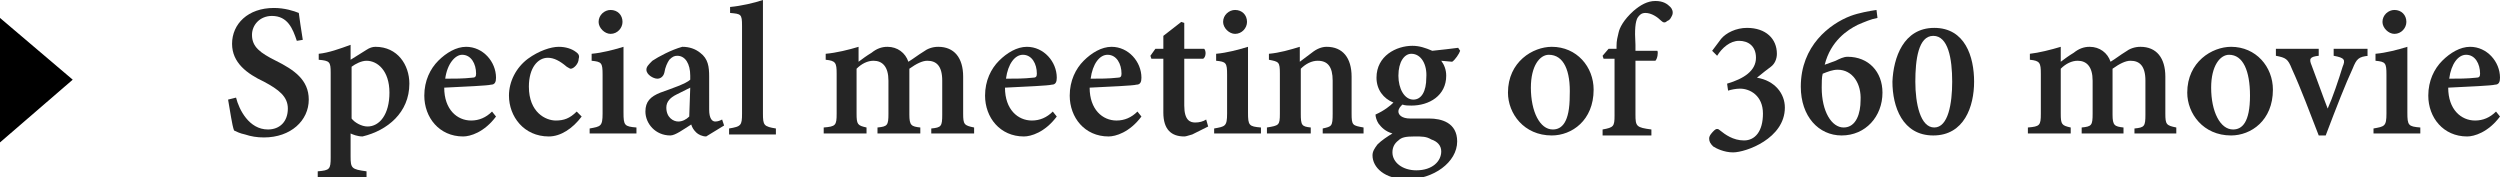
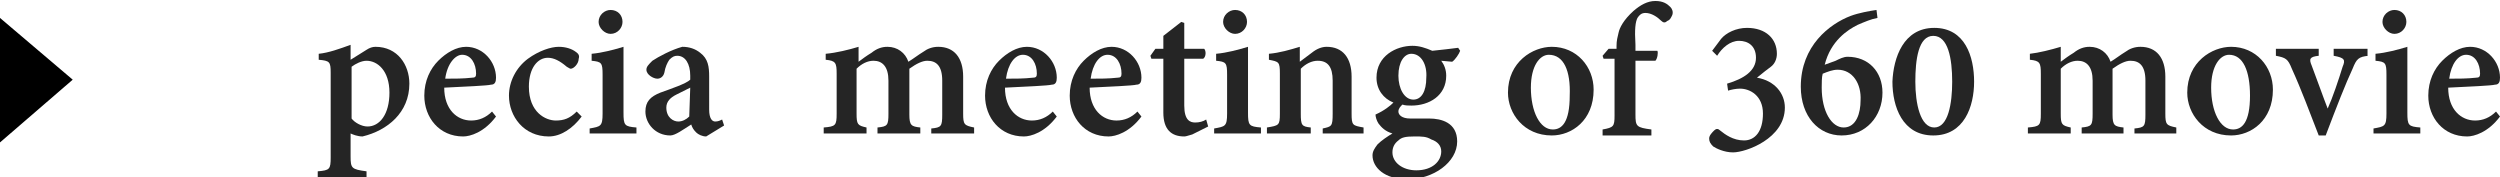
<svg xmlns="http://www.w3.org/2000/svg" version="1.1" id="レイヤー_1" x="0px" y="0px" viewBox="0 0 251 17.8" enable-background="new 0 0 251 17.8" xml:space="preserve">
  <g>
-     <path fill="#252525" d="M29.8,4.1c-0.4-1.2-0.9-2.5-2.5-2.5c-1.2,0-2,0.9-2,1.9c0,1.2,0.8,1.8,2.4,2.6c1.8,0.9,3.3,1.9,3.3,3.9   c0,2.1-1.8,3.8-4.5,3.8c-0.7,0-1.3-0.1-1.9-0.3c-0.5-0.1-0.9-0.3-1.1-0.4c-0.2-0.5-0.4-2-0.6-3.1l0.8-0.2c0.3,1.2,1.3,3.2,3.2,3.2   c1.2,0,2-0.8,2-2.1c0-1.2-0.9-1.9-2.4-2.7c-1.7-0.8-3.2-1.9-3.2-3.8c0-2,1.6-3.6,4.2-3.6c1.1,0,2,0.3,2.5,0.5   c0.1,0.7,0.2,1.5,0.4,2.7L29.8,4.1z" />
    <path fill="#252525" d="M36.8,5c0.3-0.2,0.6-0.3,0.9-0.3c2.2,0,3.4,1.8,3.4,3.7c0,2.9-2.2,4.7-4.7,5.3c-0.5,0-1-0.2-1.2-0.3v2.3   c0,1.2,0.1,1.3,1.6,1.5v0.7h-4.9v-0.7c1.2-0.1,1.3-0.2,1.3-1.4V7.3c0-1.1-0.1-1.2-1.2-1.3V5.4c1-0.1,2.1-0.5,3.2-0.9V6L36.8,5z    M35.3,11.9c0.3,0.4,1,0.8,1.6,0.8c1.2,0,2.2-1.2,2.2-3.4s-1.2-3.2-2.3-3.2c-0.5,0-1.1,0.3-1.5,0.6V11.9z" />
    <path fill="#252525" d="M49.8,11.7c-1.2,1.6-2.6,2-3.3,2c-2.4,0-3.9-1.9-3.9-4.1c0-1.5,0.6-2.7,1.4-3.5c0.8-0.8,1.8-1.4,2.8-1.4h0   c1.7,0,3,1.5,3,3.1c0,0.4-0.1,0.7-0.5,0.7c-0.3,0.1-2.7,0.2-4.7,0.3c0,2.2,1.3,3.3,2.7,3.3c0.8,0,1.5-0.3,2.1-0.9L49.8,11.7z    M44.7,7.9c0.9,0,1.8,0,2.7-0.1c0.3,0,0.4-0.1,0.4-0.4c0-1-0.5-1.9-1.4-1.9C45.7,5.5,44.9,6.4,44.7,7.9z" />
    <path fill="#252525" d="M58.4,11.7c-0.9,1.2-2.1,2-3.3,2c-2.5,0-4-2-4-4.1c0-1.4,0.7-2.8,1.9-3.7c1.1-0.8,2.3-1.2,3.1-1.2h0   c0.7,0,1.3,0.2,1.7,0.5c0.3,0.2,0.4,0.4,0.3,0.7c0,0.5-0.5,1-0.8,1c-0.1,0-0.2-0.1-0.4-0.2c-0.7-0.6-1.3-0.9-1.9-0.9   c-1,0-1.9,1-1.9,2.9c0,2.6,1.7,3.4,2.7,3.4c0.8,0,1.4-0.2,2.1-0.9L58.4,11.7z" />
    <path fill="#252525" d="M59.2,13.5v-0.6c1.1-0.2,1.3-0.2,1.3-1.5V7.5c0-1.2-0.1-1.3-1.1-1.4V5.4c1.1-0.1,2.2-0.4,3.2-0.7v6.6   c0,1.3,0.1,1.4,1.3,1.5v0.6H59.2z M60.1,2.2c0-0.7,0.6-1.2,1.2-1.2c0.7,0,1.2,0.5,1.2,1.2c0,0.6-0.5,1.2-1.2,1.2   C60.7,3.4,60.1,2.8,60.1,2.2z" />
    <path fill="#252525" d="M70.9,13.7c-0.4,0-0.8-0.2-1-0.4c-0.3-0.3-0.4-0.5-0.5-0.8c-0.8,0.5-1.6,1.1-2.1,1.1   c-1.5,0-2.5-1.2-2.5-2.4c0-1,0.5-1.5,1.5-1.9c1.1-0.4,2.6-0.9,3-1.3V7.6c0-1.2-0.5-2-1.3-2c-0.3,0-0.5,0.1-0.8,0.4   c-0.2,0.3-0.4,0.7-0.5,1.3c-0.1,0.4-0.4,0.6-0.7,0.6c-0.4,0-1.1-0.4-1.1-0.9c0-0.3,0.2-0.5,0.6-0.9c0.6-0.4,1.9-1.1,3-1.4   c0.7,0,1.3,0.2,1.8,0.6c0.8,0.6,0.9,1.4,0.9,2.4V11c0,0.9,0.3,1.2,0.6,1.2c0.3,0,0.5-0.1,0.7-0.2l0.2,0.6L70.9,13.7z M69.3,8.8   c-0.4,0.2-1,0.5-1.4,0.7c-0.6,0.3-1,0.7-1,1.3c0,1,0.7,1.4,1.2,1.4c0.4,0,0.8-0.2,1.1-0.5L69.3,8.8z" />
-     <path fill="#252525" d="M73.2,13.5v-0.6c1.2-0.2,1.3-0.3,1.3-1.5V2.6c0-1.2-0.1-1.2-1.2-1.3V0.7c1.1-0.1,2.4-0.4,3.3-0.7v11.4   c0,1.2,0.1,1.3,1.3,1.5v0.6H73.2z" />
    <path fill="#252525" d="M93.5,13.5v-0.6c1-0.1,1.1-0.2,1.1-1.4V8.1c0-1.5-0.6-2-1.5-2c-0.5,0-1.1,0.3-1.8,0.8c0,0.2,0,0.5,0,0.8   v3.8c0,1.1,0.2,1.2,1.1,1.3v0.6h-4.3v-0.6c1-0.1,1.1-0.2,1.1-1.4V8.1c0-1.4-0.6-2-1.5-2c-0.6,0-1.2,0.3-1.7,0.8v4.5   c0,1.1,0.1,1.2,1,1.4v0.6h-4.3v-0.6c1.2-0.1,1.3-0.2,1.3-1.4v-4c0-1.1-0.1-1.3-1.1-1.4V5.4C84,5.3,85.2,5,86.2,4.7v1.5   c0.4-0.3,0.8-0.6,1.3-0.9c0.5-0.4,1-0.6,1.6-0.6c1,0,1.8,0.6,2.1,1.5c0.5-0.3,1-0.7,1.5-1c0.4-0.3,0.9-0.5,1.5-0.5   c1.6,0,2.5,1.1,2.5,3v3.7c0,1.1,0.1,1.2,1.1,1.4v0.6H93.5z" />
    <path fill="#252525" d="M106.1,11.7c-1.2,1.6-2.6,2-3.3,2c-2.4,0-3.9-1.9-3.9-4.1c0-1.5,0.6-2.7,1.4-3.5c0.8-0.8,1.8-1.4,2.8-1.4h0   c1.7,0,3,1.5,3,3.1c0,0.4-0.1,0.7-0.5,0.7c-0.3,0.1-2.7,0.2-4.7,0.3c0,2.2,1.3,3.3,2.7,3.3c0.8,0,1.5-0.3,2.1-0.9L106.1,11.7z    M101,7.9c0.9,0,1.8,0,2.7-0.1c0.3,0,0.4-0.1,0.4-0.4c0-1-0.5-1.9-1.4-1.9C101.9,5.5,101.2,6.4,101,7.9z" />
    <path fill="#252525" d="M114.6,11.7c-1.2,1.6-2.6,2-3.3,2c-2.4,0-3.9-1.9-3.9-4.1c0-1.5,0.6-2.7,1.4-3.5c0.8-0.8,1.8-1.4,2.8-1.4h0   c1.7,0,3,1.5,3,3.1c0,0.4-0.1,0.7-0.5,0.7c-0.3,0.1-2.7,0.2-4.7,0.3c0,2.2,1.3,3.3,2.7,3.3c0.8,0,1.5-0.3,2.1-0.9L114.6,11.7z    M109.5,7.9c0.9,0,1.8,0,2.7-0.1c0.3,0,0.4-0.1,0.4-0.4c0-1-0.5-1.9-1.4-1.9C110.4,5.5,109.7,6.4,109.5,7.9z" />
    <path fill="#252525" d="M119.7,13.5c-0.4,0.1-0.6,0.2-0.8,0.2c-1.3,0-2.1-0.7-2.1-2.4V5.9h-1.2l-0.1-0.3l0.5-0.7h0.8V3.6l1.8-1.4   l0.3,0.1v2.6h2c0.2,0.2,0.2,0.8-0.1,1h-1.9v4.7c0,1.5,0.6,1.7,1.1,1.7c0.4,0,0.8-0.1,1.1-0.3l0.2,0.7L119.7,13.5z" />
    <path fill="#252525" d="M121.9,13.5v-0.6c1.1-0.2,1.3-0.2,1.3-1.5V7.5c0-1.2-0.1-1.3-1.1-1.4V5.4c1.1-0.1,2.2-0.4,3.2-0.7v6.6   c0,1.3,0.1,1.4,1.3,1.5v0.6H121.9z M122.8,2.2c0-0.7,0.6-1.2,1.2-1.2c0.7,0,1.2,0.5,1.2,1.2c0,0.6-0.5,1.2-1.2,1.2   C123.4,3.4,122.8,2.8,122.8,2.2z" />
    <path fill="#252525" d="M132.8,13.5v-0.6c0.9-0.2,1-0.2,1-1.5V8.1c0-1.4-0.5-2-1.5-2c-0.6,0-1.2,0.3-1.7,0.8v4.5   c0,1.2,0.1,1.3,1,1.4v0.6h-4.4v-0.6c1.2-0.2,1.3-0.2,1.3-1.4v-4c0-1.2-0.1-1.2-1.1-1.4V5.4c1.1-0.1,2.1-0.4,3.1-0.7v1.5   c0.4-0.3,0.8-0.6,1.2-0.9c0.5-0.4,1-0.6,1.5-0.6c1.6,0,2.5,1.1,2.5,3v3.7c0,1.2,0.1,1.2,1.2,1.4v0.6H132.8z" />
    <path fill="#252525" d="M146.6,5.1c-0.1,0.3-0.5,0.9-0.8,1.1l-1.1-0.1c0.3,0.4,0.5,0.9,0.5,1.5c0,2-1.7,3-3.5,3   c-0.3,0-0.6,0-0.9-0.1c-0.2,0.2-0.4,0.4-0.4,0.7c0,0.3,0.3,0.7,1.2,0.7c0.7,0,1.3,0,1.9,0c1.2,0,2.8,0.4,2.8,2.3   c0,2.1-2.4,3.8-5,3.8c-2.3,0-3.5-1.2-3.5-2.4c0-0.4,0.2-0.7,0.5-1.1c0.4-0.4,1-0.8,1.5-1.1c-0.7-0.2-1.1-0.6-1.4-1   c-0.2-0.3-0.3-0.7-0.3-0.9c0.9-0.4,1.5-0.9,1.8-1.2c-1-0.4-1.7-1.3-1.7-2.5c0-2.2,2-3.2,3.6-3.2h0c0.7,0,1.3,0.2,2,0.5   c0.9-0.1,1.9-0.2,2.6-0.3L146.6,5.1z M142,13.7c-0.9,0-1.3,0.1-1.6,0.4c-0.4,0.3-0.6,0.7-0.6,1.2c0,1,1,1.8,2.4,1.8   c1.6,0,2.5-0.9,2.5-1.9c0-0.6-0.4-1-1-1.2C143.2,13.7,142.8,13.7,142,13.7L142,13.7z M141.7,5.4c-0.7,0-1.3,0.8-1.3,2.2   c0,1.3,0.6,2.4,1.5,2.4c0.8,0,1.3-0.8,1.3-2.2C143.3,6.5,142.7,5.4,141.7,5.4L141.7,5.4z" />
    <path fill="#252525" d="M155.8,4.7c2.5,0,4.2,2,4.2,4.3c0,3.1-2.2,4.6-4.2,4.6c-2.8,0-4.4-2.2-4.4-4.3   C151.4,6.2,153.9,4.7,155.8,4.7L155.8,4.7z M155.5,5.5c-0.9,0-1.8,1.1-1.8,3.3c0,2.4,0.9,4.2,2.2,4.2c0.9,0,1.7-0.7,1.7-3.4   C157.7,7.1,157,5.5,155.5,5.5L155.5,5.5z" />
    <path fill="#252525" d="M162.3,4.9V4.6c0-0.5,0.1-0.9,0.2-1.3c0.1-0.5,0.5-1.3,1.5-2.2c0.7-0.6,1.4-1,2.2-1c0.8,0,1.2,0.3,1.5,0.6   c0.2,0.2,0.3,0.5,0.2,0.8c-0.1,0.2-0.2,0.5-0.5,0.6c-0.2,0.2-0.4,0.2-0.6,0c-0.4-0.4-1-0.8-1.6-0.8c-0.4,0-0.6,0.2-0.8,0.5   c-0.2,0.4-0.3,1.1-0.2,2.7l0,0.6h2.2c0.1,0.2,0,0.8-0.2,1h-2v5.4c0,1.2,0.1,1.3,1.6,1.5v0.6h-4.9v-0.6c1.1-0.2,1.2-0.3,1.2-1.4V5.9   H161l-0.1-0.3l0.6-0.7H162.3z" />
    <path fill="#252525" d="M176.4,7.8c1.8,0.3,2.8,1.6,2.8,3c0,3.1-3.9,4.5-5.2,4.5c-0.9,0-1.7-0.4-2-0.6c-0.3-0.3-0.4-0.5-0.4-0.8   c0-0.3,0.3-0.6,0.5-0.8c0.2-0.2,0.4-0.2,0.6,0c0.5,0.4,1.3,1,2.4,1c1.1,0,1.9-0.9,1.9-2.7c0-1.8-1.3-2.5-2.3-2.5   c-0.4,0-0.9,0.1-1.2,0.2l-0.1-0.7c1.7-0.5,2.9-1.3,2.9-2.6c0-1.2-0.8-1.7-1.7-1.7c-0.9,0-1.7,0.7-2.2,1.5l-0.5-0.5l0.9-1.2   c0.5-0.6,1.5-1.1,2.6-1.1h0c1.9,0,3,1.1,3,2.6c0,0.5-0.2,1-0.6,1.3C177.4,7,177,7.3,176.4,7.8L176.4,7.8z" />
    <path fill="#252525" d="M184.3,6.1c0.4-0.2,0.8-0.4,1.2-0.4c2.1,0,3.5,1.5,3.5,3.6c0,2.4-1.7,4.3-4.1,4.3c-2.3,0-4.1-1.9-4.1-4.9   c0-4.1,2.9-6.3,5-7.1c0.8-0.3,1.9-0.5,2.6-0.6l0.1,0.8c-0.6,0.1-1.3,0.4-2,0.7c-1,0.5-2.7,1.6-3.3,4L184.3,6.1z M184.5,7   c-0.5,0-1,0.2-1.5,0.4c-0.1,0.3-0.1,1-0.1,1.4c0,2.4,1,4,2.2,4c1.3,0,1.7-1.5,1.7-2.7C186.9,8.4,186,7,184.5,7L184.5,7z" />
    <path fill="#252525" d="M194.2,2.8c3.1,0,4,2.9,4,5.4c0,2.5-1,5.4-4.1,5.4c-3.1,0-4.1-2.9-4.1-5.4C190.1,5.8,191.1,2.8,194.2,2.8   L194.2,2.8z M194.1,3.6c-1.5,0-1.8,2.4-1.8,4.6c0,2.2,0.5,4.6,1.9,4.6c1.4,0,1.8-2.4,1.8-4.6C196,5.9,195.6,3.6,194.1,3.6   L194.1,3.6z" />
    <path fill="#252525" d="M214.3,13.5v-0.6c1-0.1,1.1-0.2,1.1-1.4V8.1c0-1.5-0.6-2-1.5-2c-0.5,0-1.1,0.3-1.8,0.8c0,0.2,0,0.5,0,0.8   v3.8c0,1.1,0.2,1.2,1.1,1.3v0.6H209v-0.6c1-0.1,1.1-0.2,1.1-1.4V8.1c0-1.4-0.6-2-1.5-2c-0.6,0-1.2,0.3-1.7,0.8v4.5   c0,1.1,0.1,1.2,1,1.4v0.6h-4.3v-0.6c1.2-0.1,1.3-0.2,1.3-1.4v-4c0-1.1-0.1-1.3-1.1-1.4V5.4c0.9-0.1,2.1-0.4,3.1-0.7v1.5   c0.4-0.3,0.8-0.6,1.3-0.9c0.5-0.4,1-0.6,1.6-0.6c1,0,1.8,0.6,2.1,1.5c0.5-0.3,1-0.7,1.5-1c0.4-0.3,0.9-0.5,1.5-0.5   c1.6,0,2.5,1.1,2.5,3v3.7c0,1.1,0.1,1.2,1.1,1.4v0.6H214.3z" />
    <path fill="#252525" d="M224,4.7c2.5,0,4.2,2,4.2,4.3c0,3.1-2.2,4.6-4.2,4.6c-2.8,0-4.4-2.2-4.4-4.3C219.6,6.2,222.1,4.7,224,4.7   L224,4.7z M223.8,5.5c-0.9,0-1.8,1.1-1.8,3.3c0,2.4,0.9,4.2,2.2,4.2c0.9,0,1.7-0.7,1.7-3.4C225.9,7.1,225.2,5.5,223.8,5.5   L223.8,5.5z" />
    <path fill="#252525" d="M237.8,5.6c-1,0.1-1.2,0.3-1.6,1.3c-0.7,1.5-1.6,3.8-2.7,6.7h-0.7c-0.9-2.3-1.7-4.5-2.7-6.7   c-0.4-1-0.6-1.1-1.6-1.3V4.9h4.3v0.7c-0.9,0.1-1,0.3-0.7,1c0.5,1.3,1.2,3.3,1.6,4.3c0.5-1.1,1.1-2.9,1.5-4.2   c0.3-0.7,0.2-0.9-0.9-1.1V4.9h3.4V5.6z" />
    <path fill="#252525" d="M238.3,13.5v-0.6c1.1-0.2,1.3-0.2,1.3-1.5V7.5c0-1.2-0.1-1.3-1.1-1.4V5.4c1.1-0.1,2.2-0.4,3.2-0.7v6.6   c0,1.3,0.1,1.4,1.3,1.5v0.6H238.3z M239.2,2.2c0-0.7,0.6-1.2,1.2-1.2c0.7,0,1.2,0.5,1.2,1.2c0,0.6-0.5,1.2-1.2,1.2   C239.8,3.4,239.2,2.8,239.2,2.2z" />
    <path fill="#252525" d="M251,11.7c-1.2,1.6-2.6,2-3.3,2c-2.4,0-3.9-1.9-3.9-4.1c0-1.5,0.6-2.7,1.4-3.5c0.8-0.8,1.8-1.4,2.8-1.4h0   c1.7,0,3,1.5,3,3.1c0,0.4-0.1,0.7-0.5,0.7c-0.3,0.1-2.7,0.2-4.7,0.3c0,2.2,1.3,3.3,2.7,3.3c0.8,0,1.5-0.3,2.1-0.9L251,11.7z    M245.9,7.9c0.9,0,1.8,0,2.7-0.1c0.3,0,0.4-0.1,0.4-0.4c0-1-0.5-1.9-1.4-1.9C246.8,5.5,246.1,6.4,245.9,7.9z" />
  </g>
  <polygon points="7.3,8 0,1.8 0,14.3 " />
</svg>